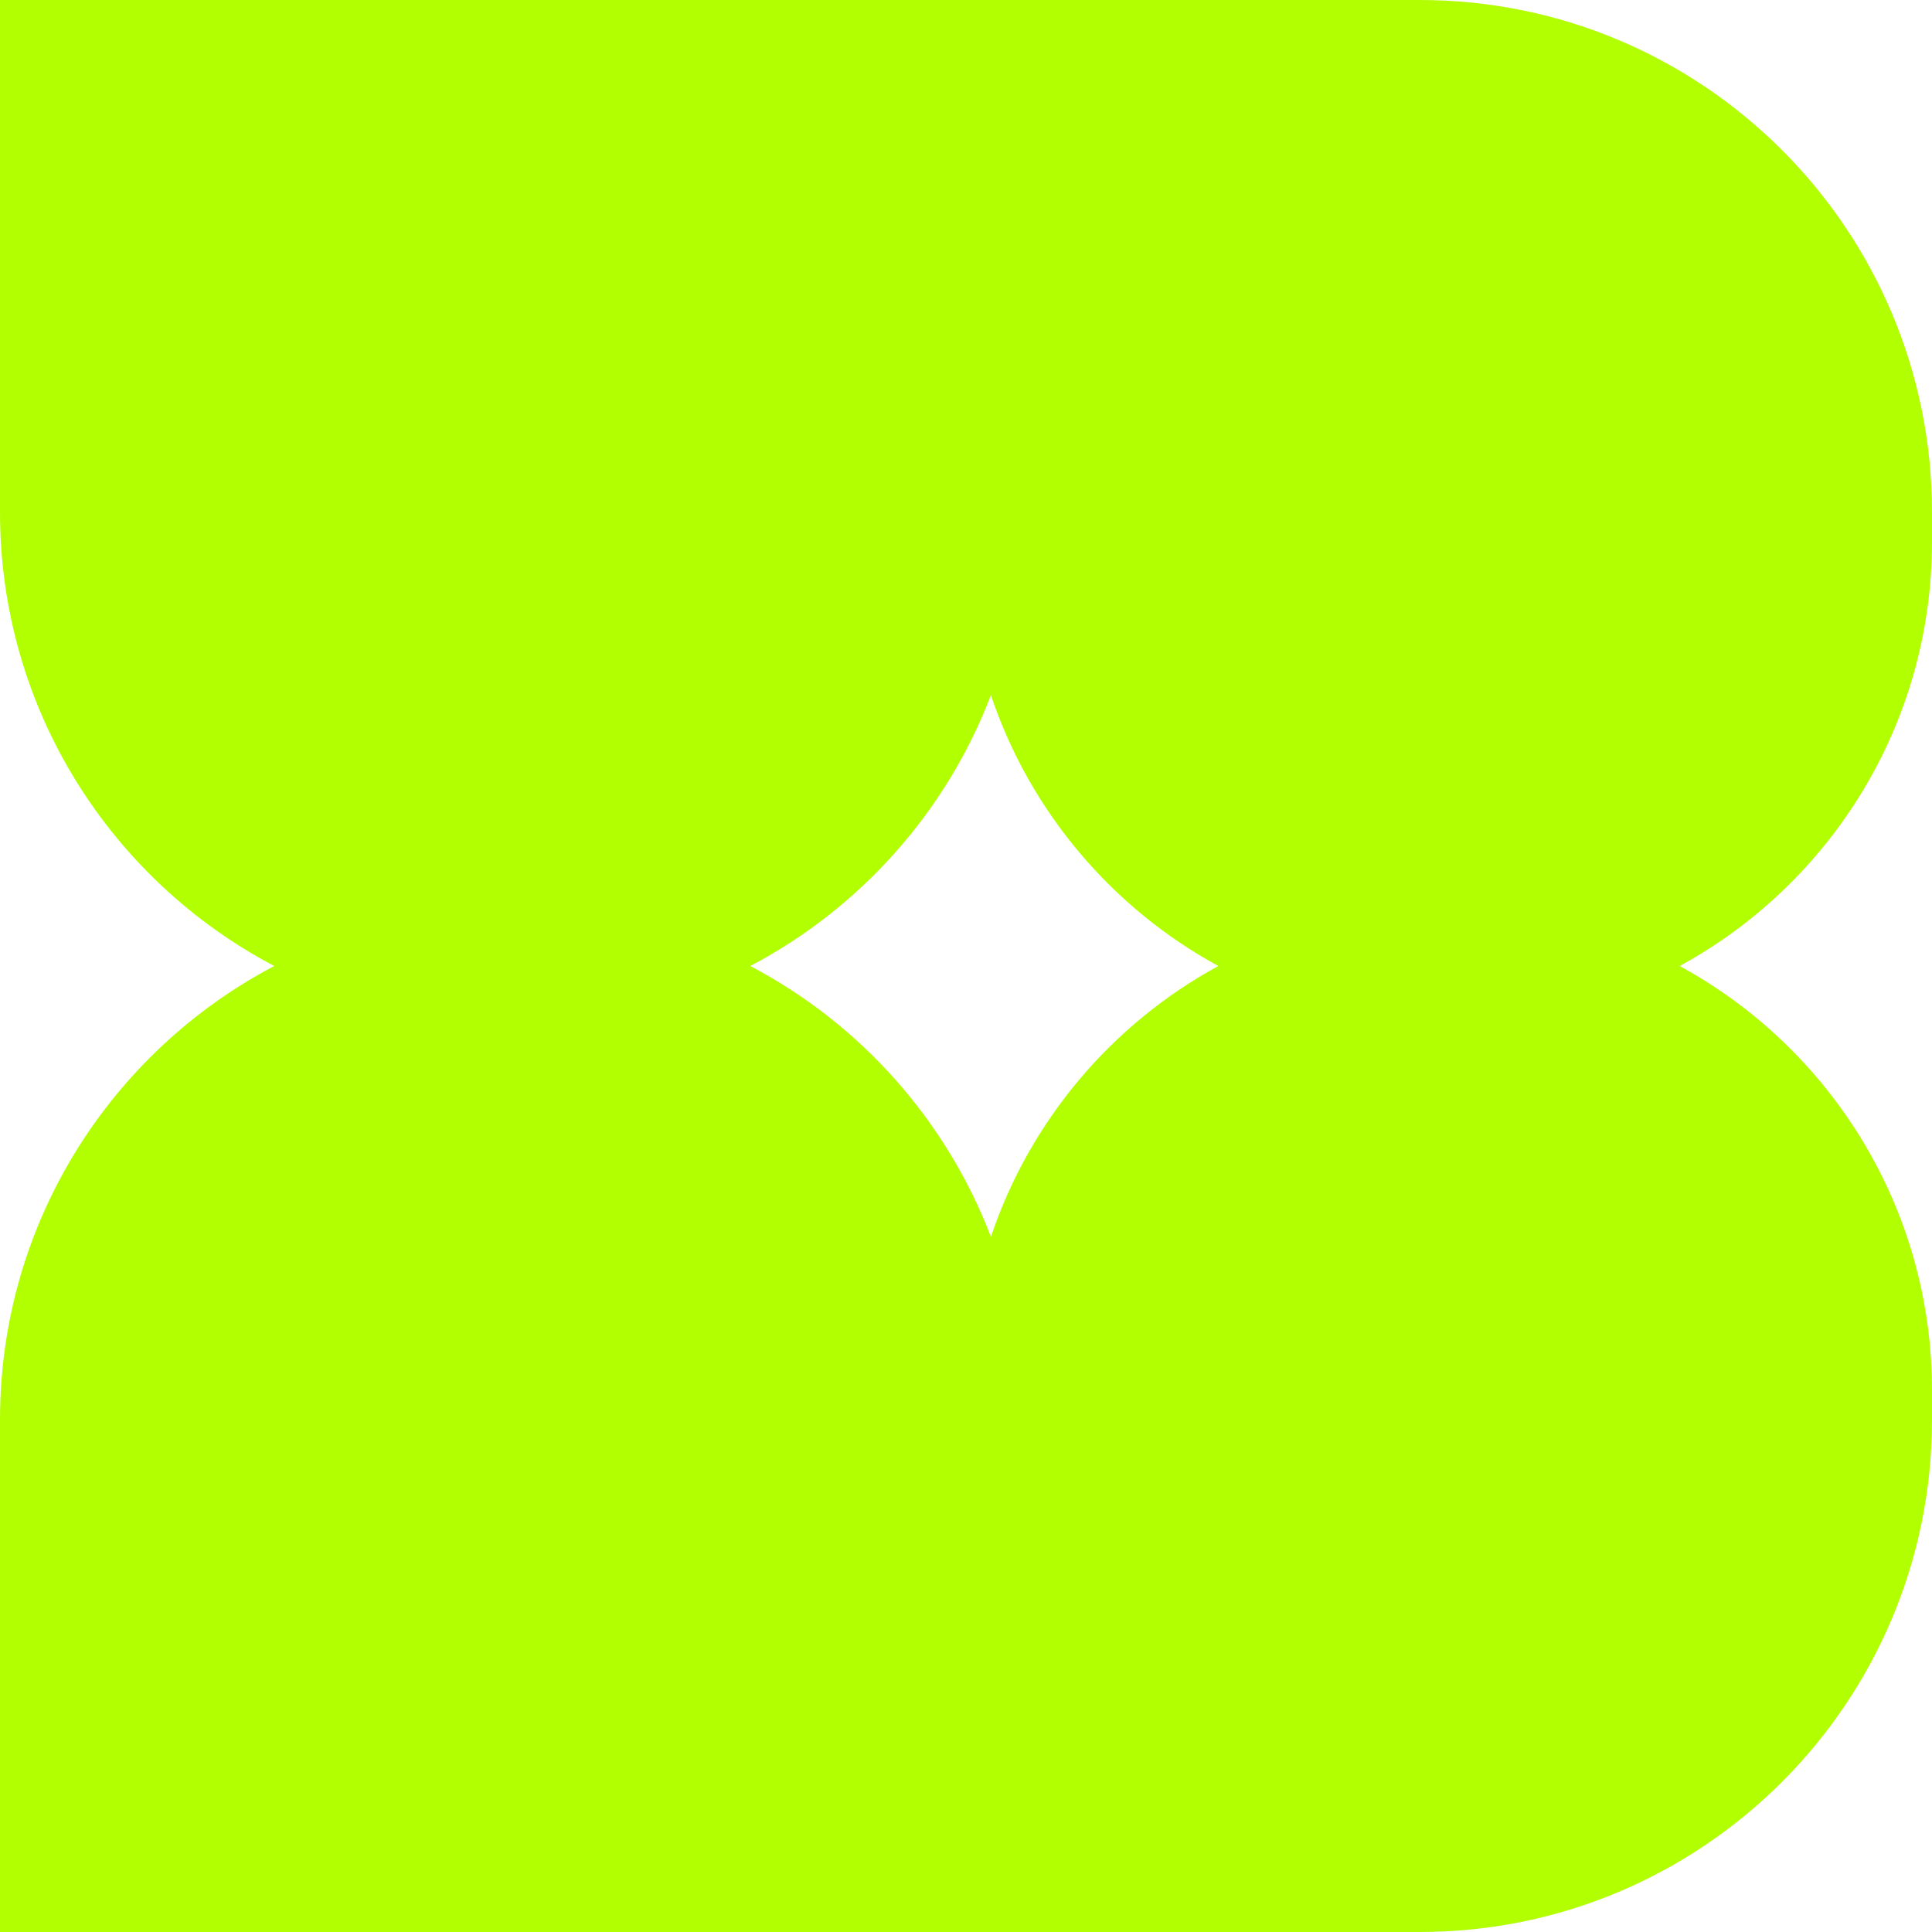
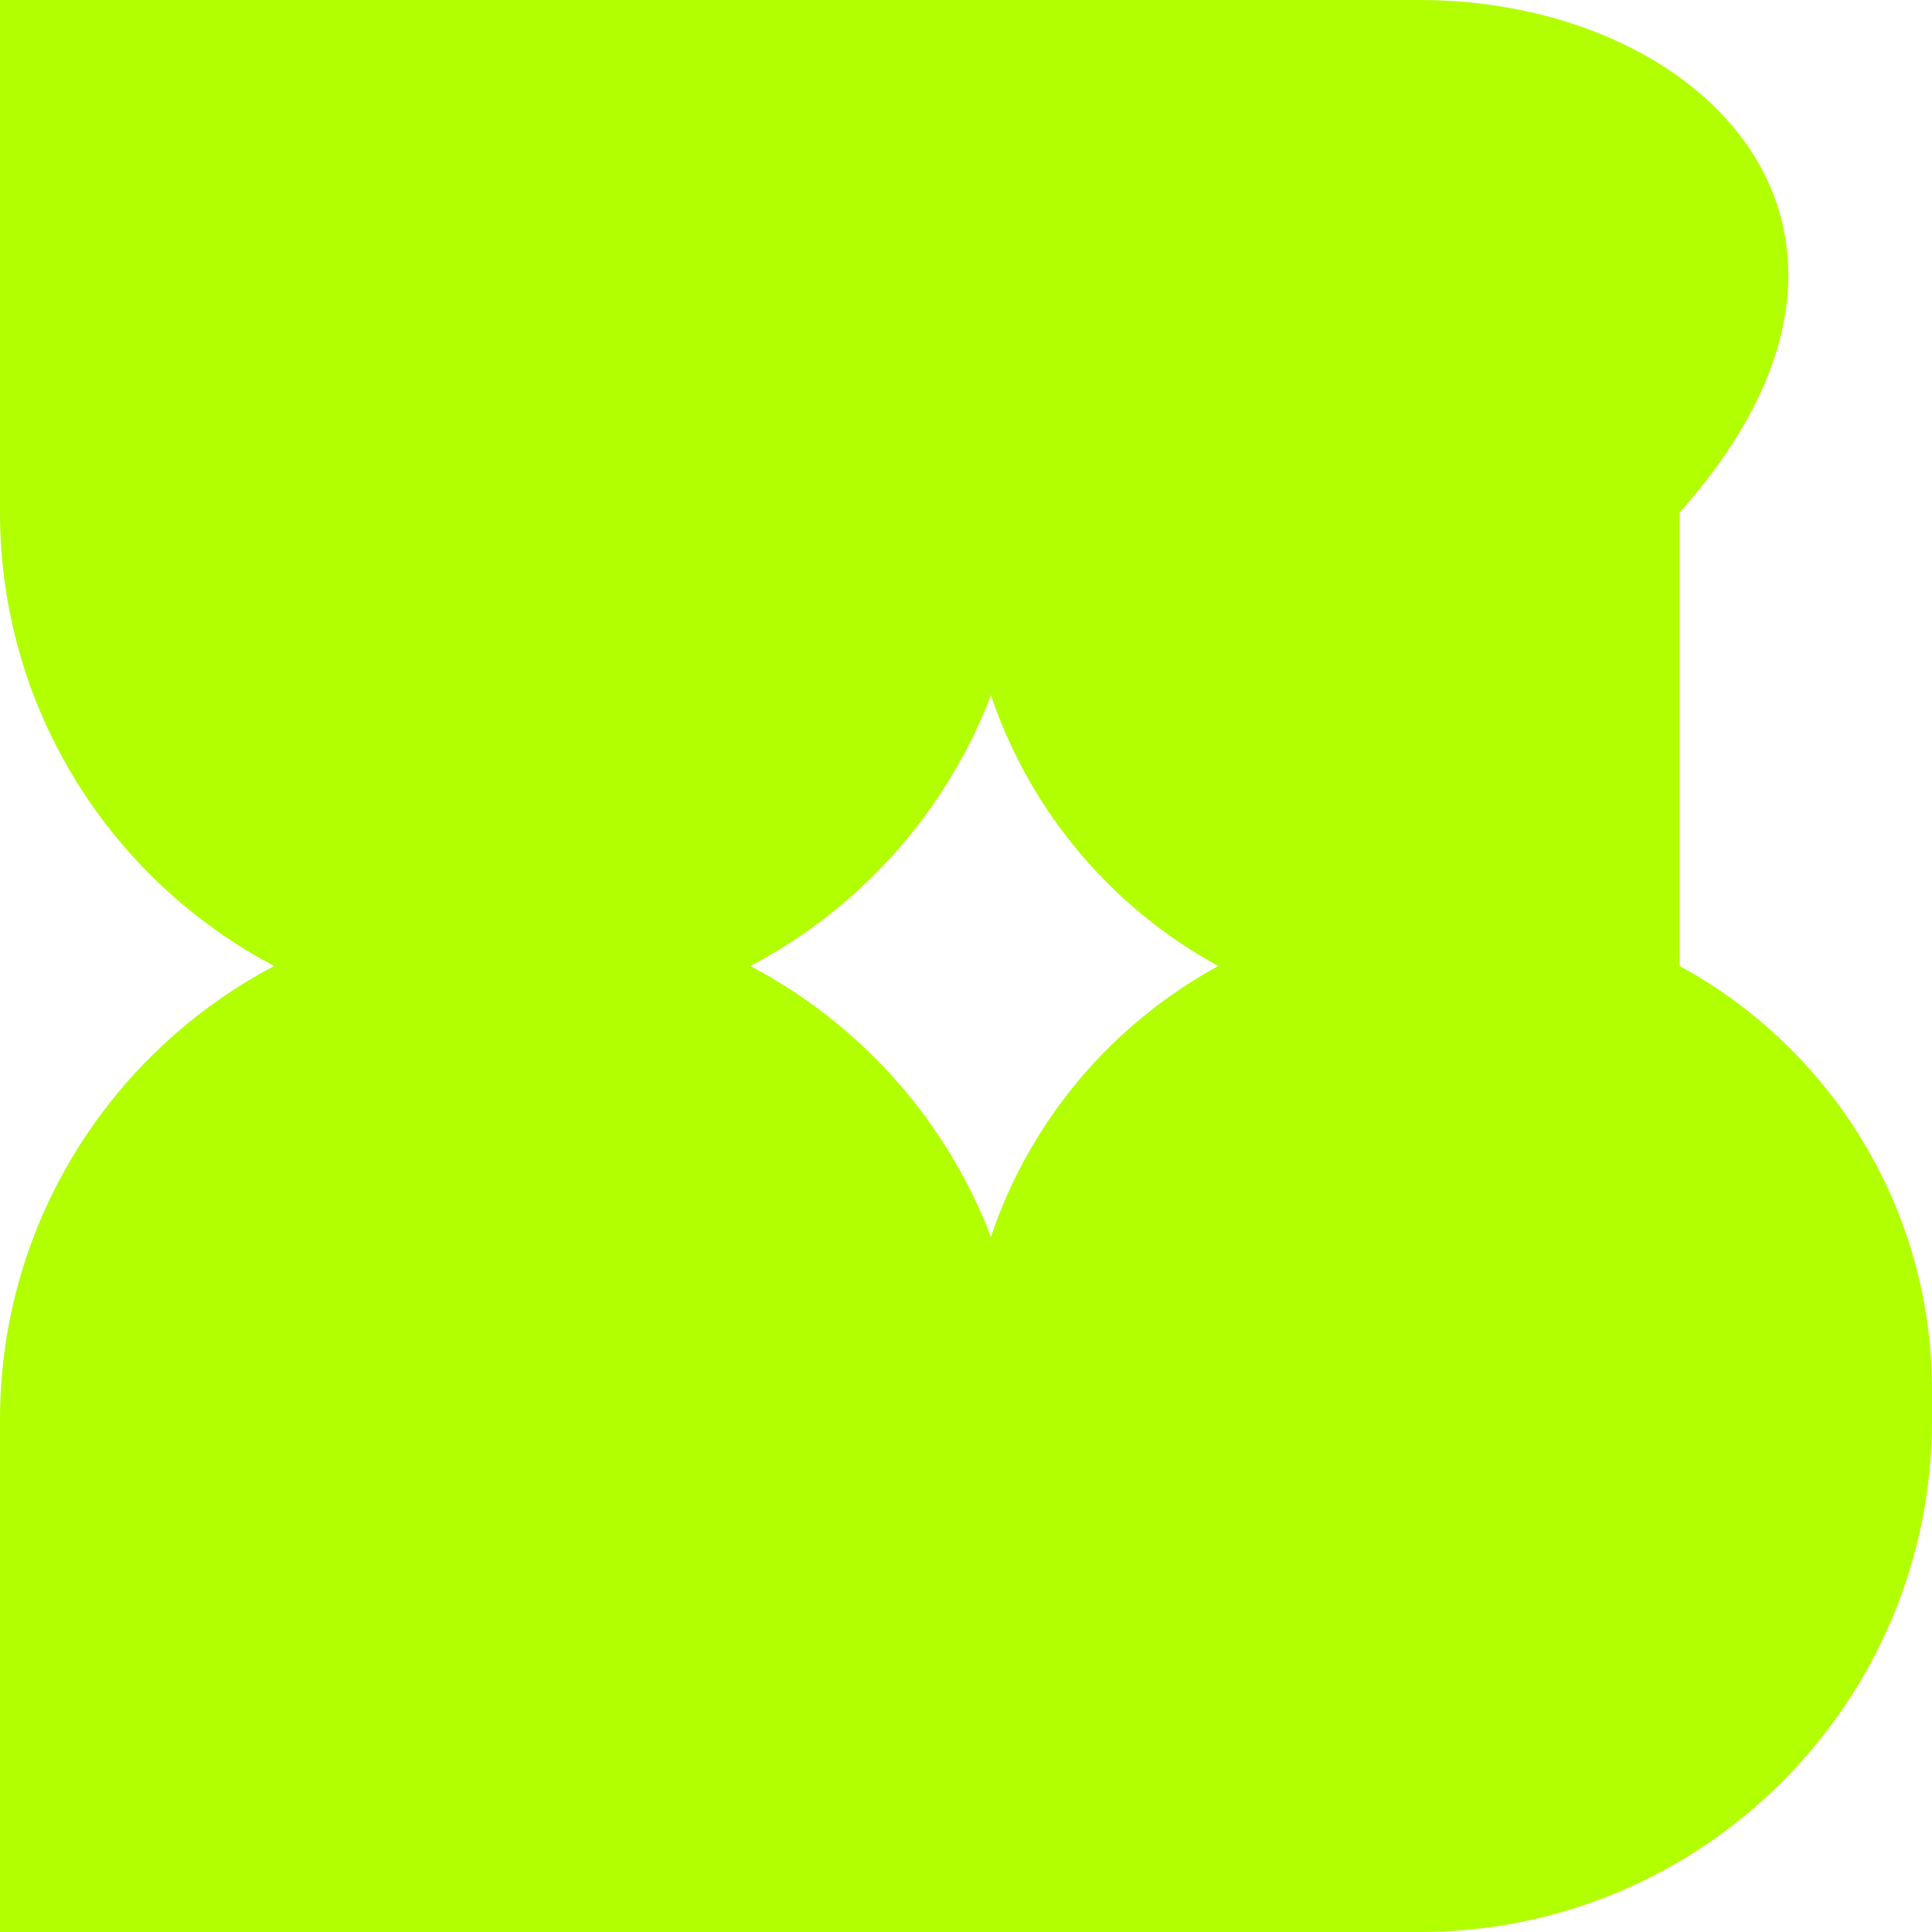
<svg xmlns="http://www.w3.org/2000/svg" width="40" height="40" viewBox="0 0 40 40" fill="none">
-   <path fill-rule="evenodd" clip-rule="evenodd" d="M0 0V10.606C0 14.685 2.302 18.225 5.678 20C2.302 21.775 0 25.315 0 29.394V40H29.394C35.252 40 40 35.252 40 29.394V28.788C40 24.995 37.888 21.695 34.776 20C37.888 18.305 40 15.005 40 11.212V10.606C40 4.748 35.252 0 29.394 0H0ZM25.224 20C23.024 18.802 21.324 16.802 20.516 14.392C19.591 16.812 17.806 18.806 15.534 20C17.806 21.194 19.591 23.188 20.516 25.608C21.324 23.198 23.024 21.198 25.224 20Z" fill="#B1FF01" />
+   <path fill-rule="evenodd" clip-rule="evenodd" d="M0 0V10.606C0 14.685 2.302 18.225 5.678 20C2.302 21.775 0 25.315 0 29.394V40H29.394C35.252 40 40 35.252 40 29.394V28.788C40 24.995 37.888 21.695 34.776 20V10.606C40 4.748 35.252 0 29.394 0H0ZM25.224 20C23.024 18.802 21.324 16.802 20.516 14.392C19.591 16.812 17.806 18.806 15.534 20C17.806 21.194 19.591 23.188 20.516 25.608C21.324 23.198 23.024 21.198 25.224 20Z" fill="#B1FF01" />
</svg>